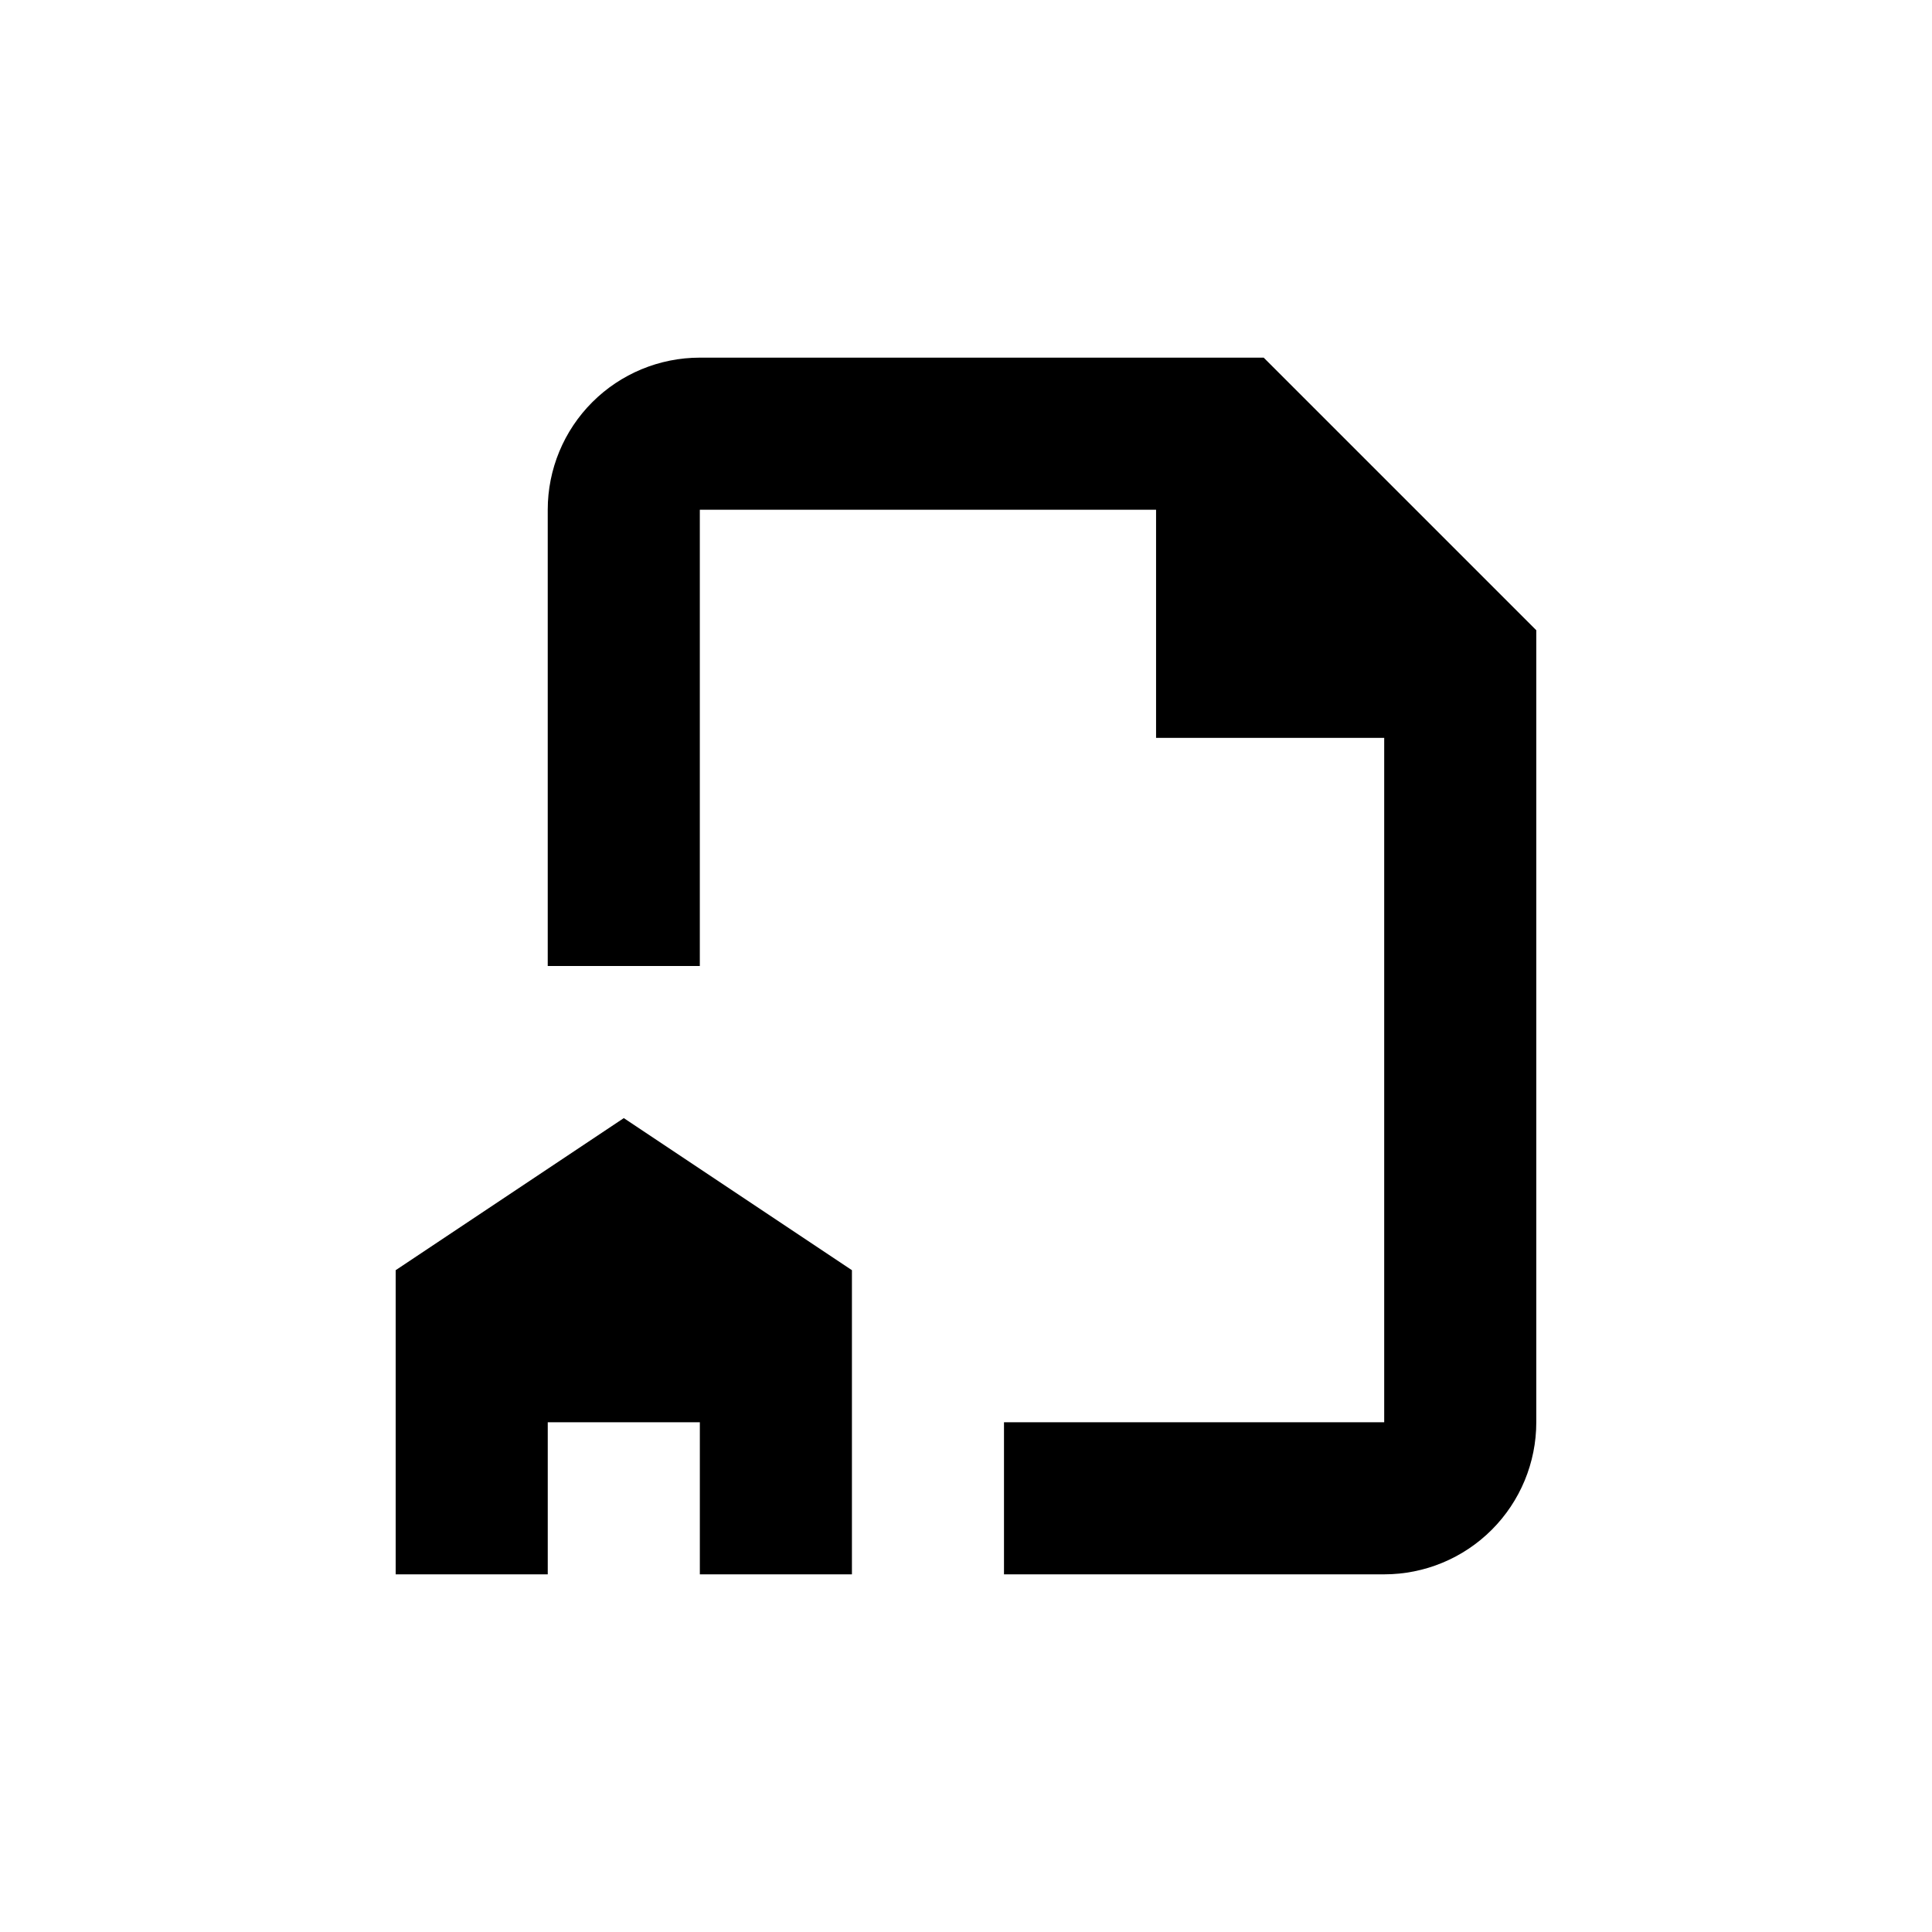
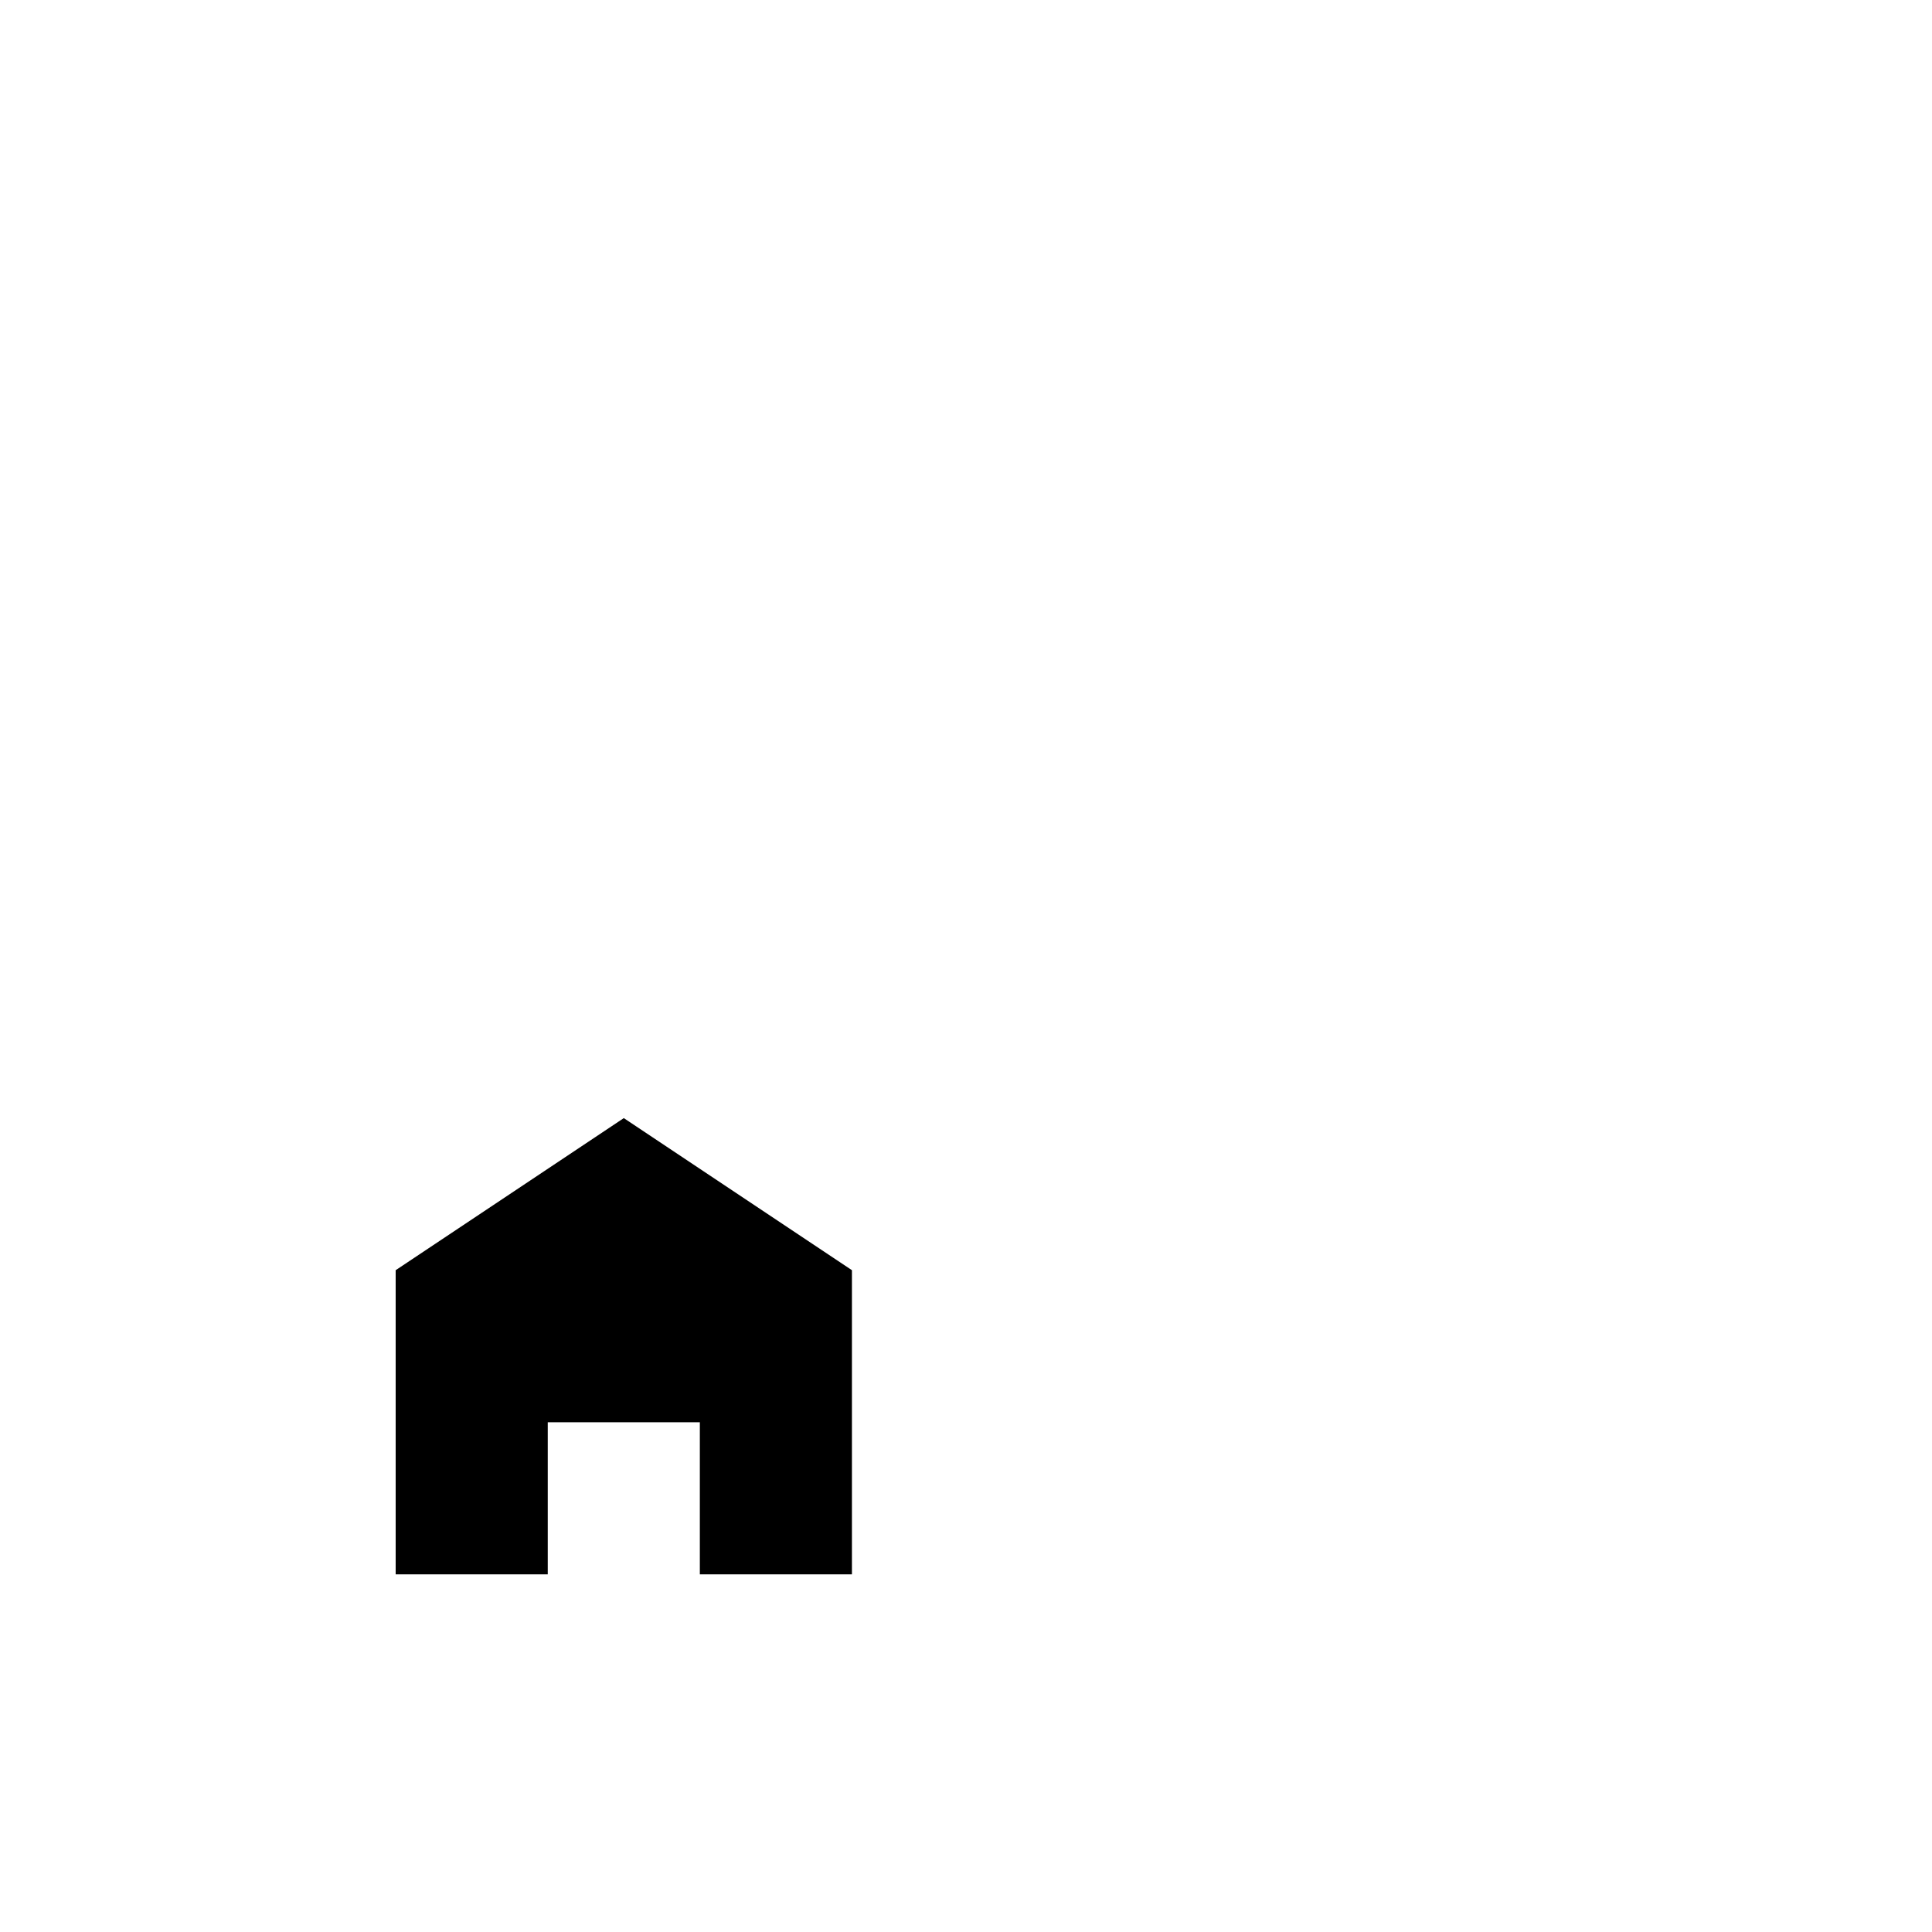
<svg xmlns="http://www.w3.org/2000/svg" fill="#000000" width="800px" height="800px" version="1.1" viewBox="144 144 512 512">
  <g>
-     <path d="m329.46 238.78c-10.688 0-20.941 4.246-28.5 11.805-7.559 7.559-11.805 17.809-11.805 28.5v120.91h40.305v-120.91h120.91v60.457h60.457v181.37h-100.76v40.305h100.76c10.691 0 20.941-4.246 28.5-11.805 7.559-7.559 11.805-17.812 11.805-28.5v-209.89l-72.246-72.246z" />
    <path d="m369.77 561.22v-80.609l-60.457-40.305-60.457 40.305v80.609h40.305v-40.305h40.305v40.305z" />
  </g>
</svg>